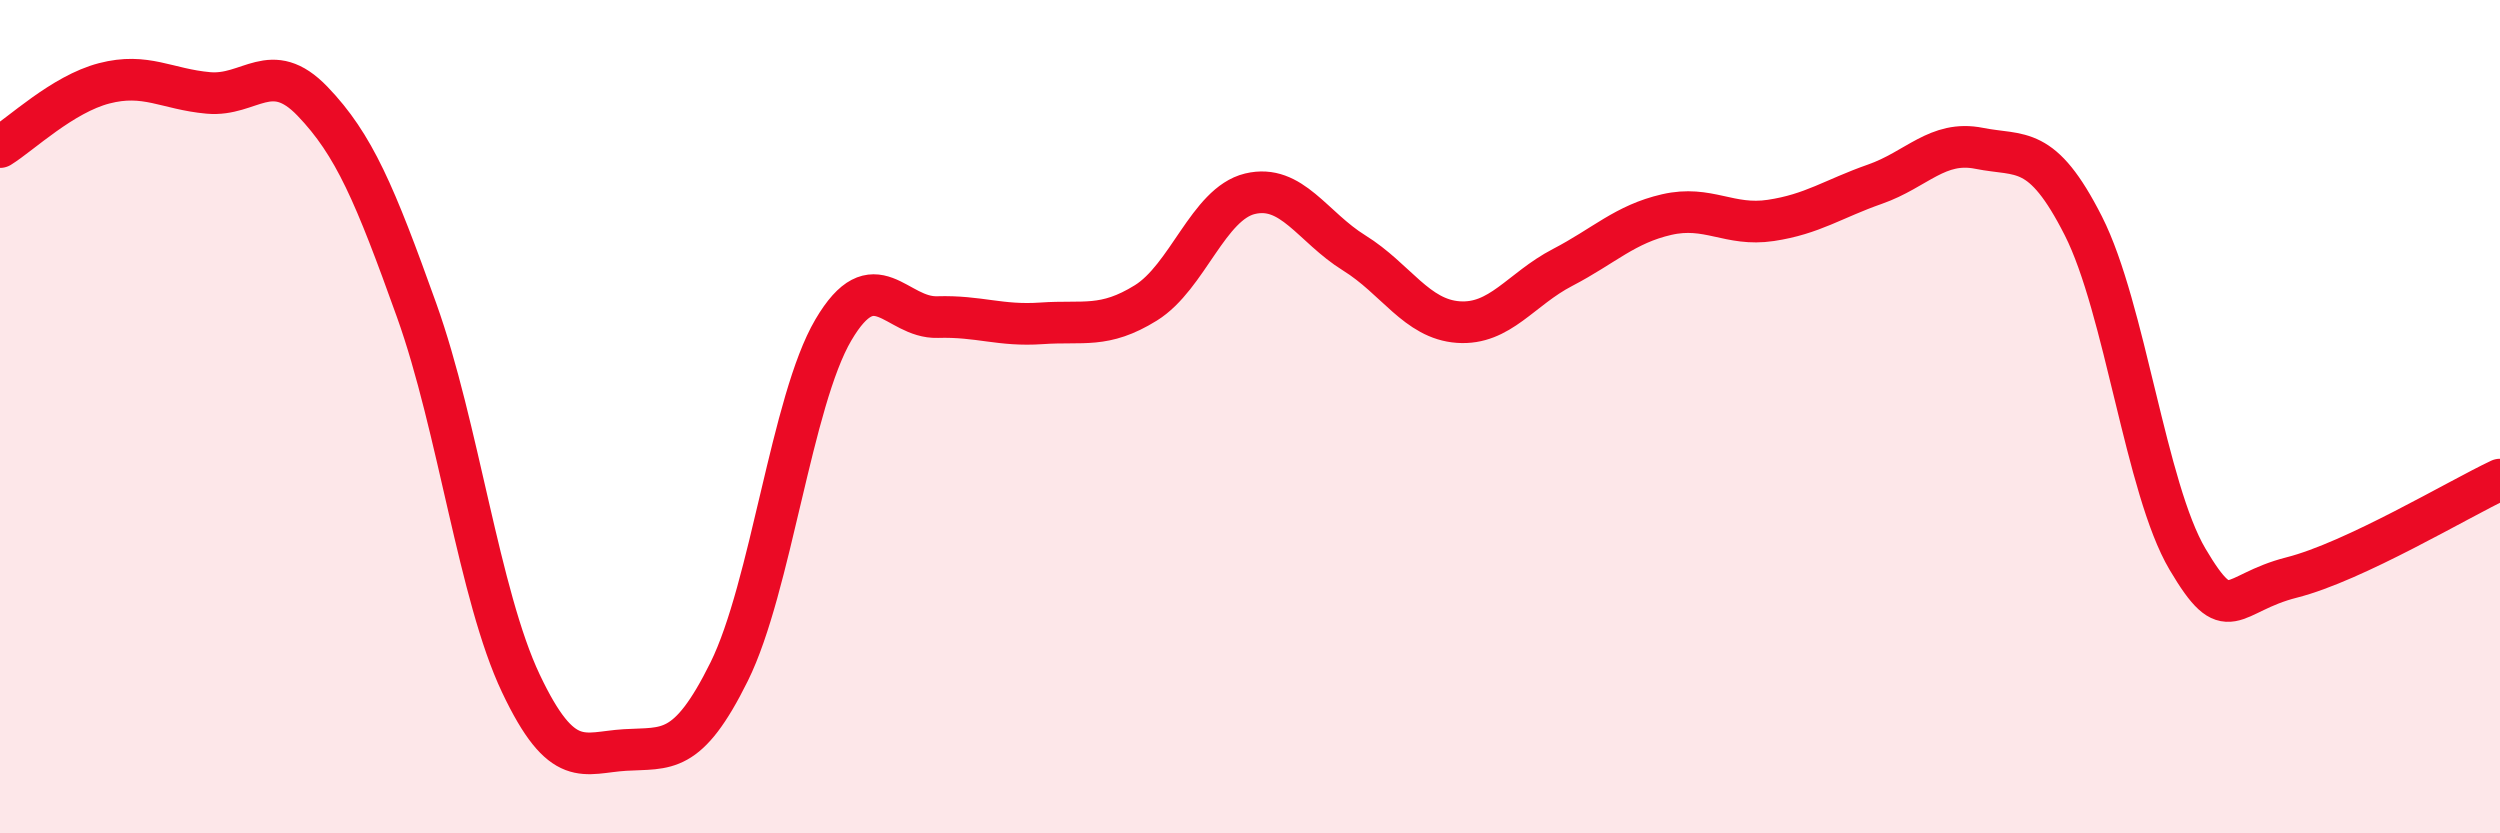
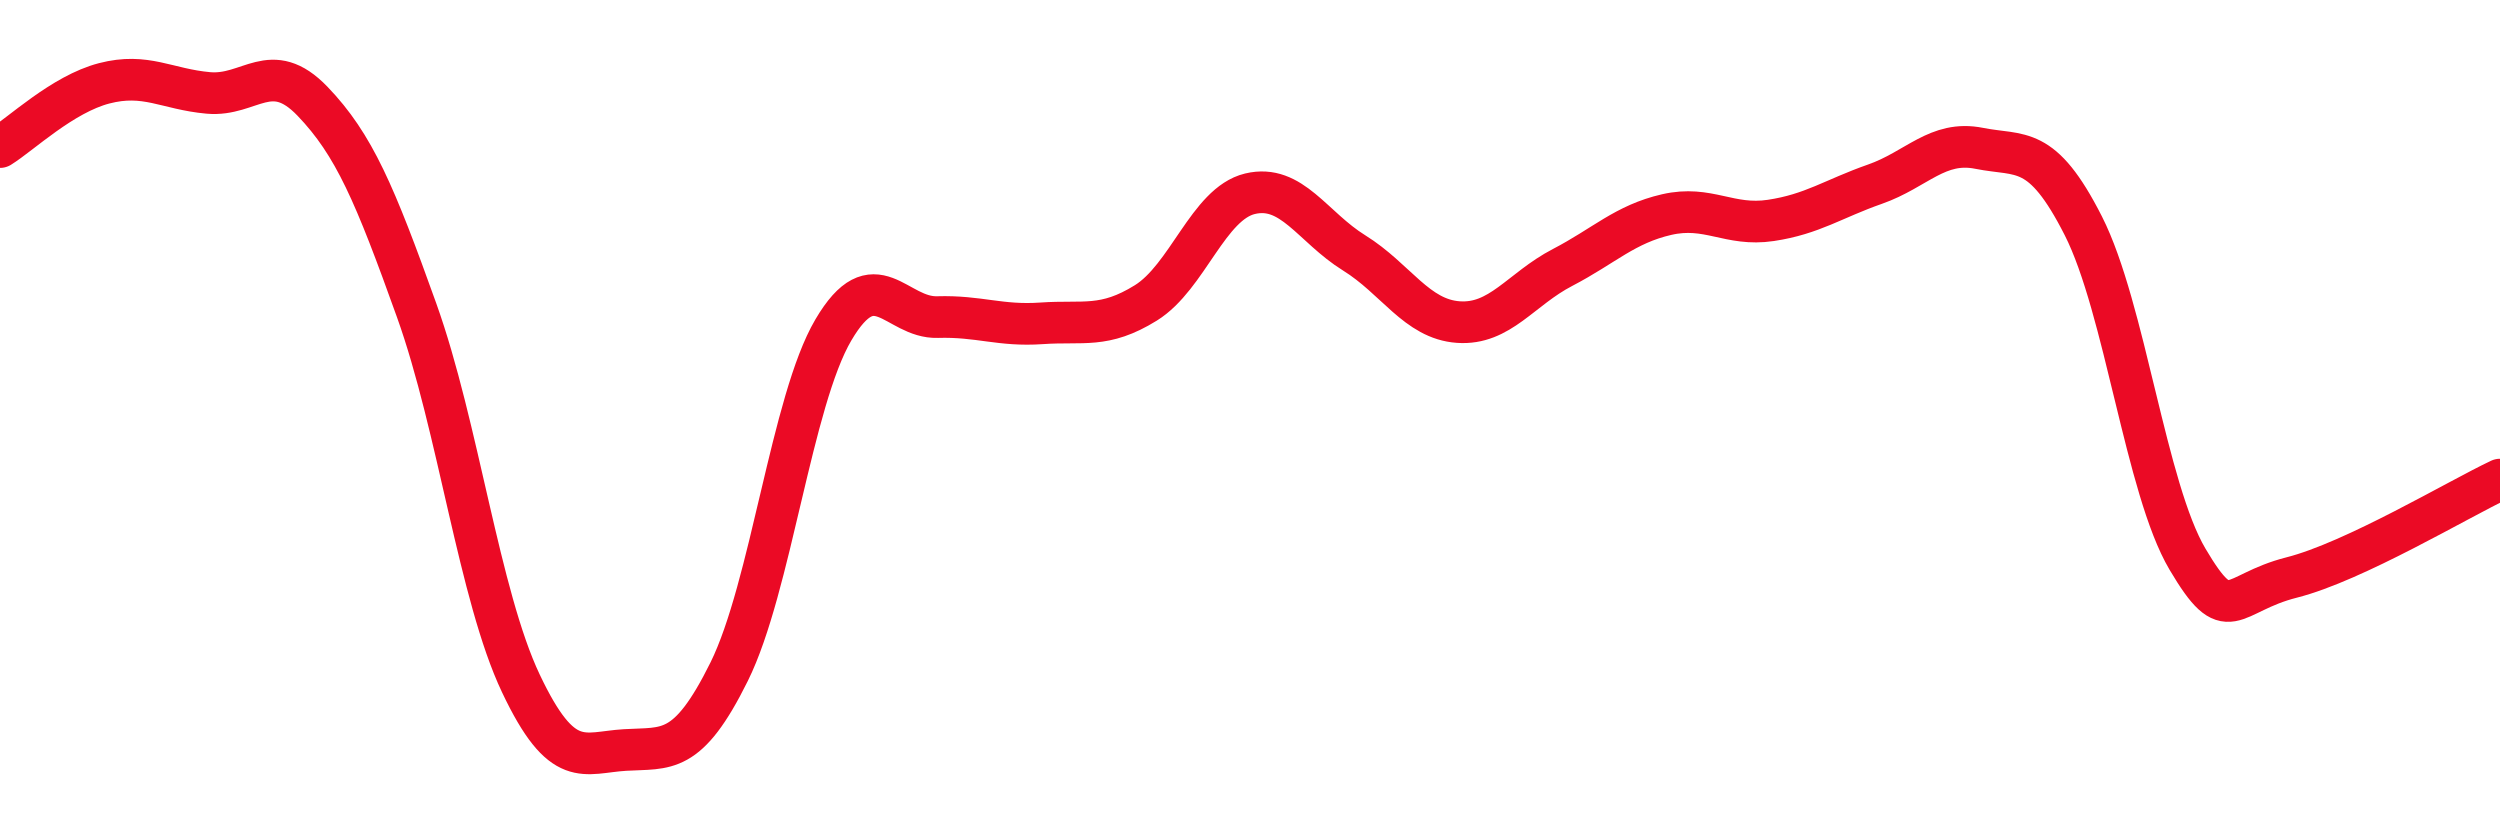
<svg xmlns="http://www.w3.org/2000/svg" width="60" height="20" viewBox="0 0 60 20">
-   <path d="M 0,3.53 C 0.5,3.22 1.5,2.26 2.5,2 C 3.5,1.74 4,2.14 5,2.23 C 6,2.32 6.5,1.39 7.5,2.43 C 8.5,3.47 9,4.66 10,7.45 C 11,10.24 11.5,14.29 12.5,16.4 C 13.5,18.51 14,18.06 15,18 C 16,17.94 16.5,18.14 17.5,16.12 C 18.5,14.1 19,9.62 20,7.92 C 21,6.22 21.5,7.64 22.5,7.61 C 23.5,7.58 24,7.83 25,7.76 C 26,7.69 26.5,7.89 27.5,7.27 C 28.5,6.65 29,4.89 30,4.65 C 31,4.41 31.5,5.45 32.5,6.07 C 33.5,6.69 34,7.66 35,7.73 C 36,7.8 36.5,6.94 37.5,6.42 C 38.5,5.9 39,5.38 40,5.15 C 41,4.92 41.5,5.44 42.5,5.29 C 43.5,5.14 44,4.77 45,4.42 C 46,4.07 46.5,3.36 47.5,3.56 C 48.5,3.76 49,3.45 50,5.42 C 51,7.39 51.5,11.73 52.5,13.42 C 53.5,15.11 53.5,14.24 55,13.86 C 56.5,13.48 59,11.98 60,11.51L60 20L0 20Z" fill="#EB0A25" opacity="0.1" stroke-linecap="round" stroke-linejoin="round" />
  <path d="M 0,3.53 C 0.5,3.22 1.5,2.26 2.5,2 C 3.5,1.74 4,2.14 5,2.23 C 6,2.32 6.5,1.39 7.5,2.43 C 8.5,3.47 9,4.66 10,7.45 C 11,10.24 11.5,14.29 12.5,16.4 C 13.5,18.51 14,18.06 15,18 C 16,17.94 16.5,18.14 17.5,16.12 C 18.5,14.1 19,9.62 20,7.92 C 21,6.22 21.5,7.64 22.5,7.61 C 23.5,7.58 24,7.83 25,7.76 C 26,7.69 26.5,7.89 27.5,7.27 C 28.5,6.65 29,4.89 30,4.65 C 31,4.41 31.5,5.45 32.5,6.07 C 33.5,6.69 34,7.66 35,7.73 C 36,7.8 36.5,6.94 37.5,6.42 C 38.5,5.9 39,5.38 40,5.15 C 41,4.92 41.5,5.44 42.5,5.29 C 43.5,5.14 44,4.77 45,4.42 C 46,4.07 46.5,3.36 47.5,3.56 C 48.5,3.76 49,3.45 50,5.42 C 51,7.39 51.5,11.73 52.5,13.42 C 53.5,15.11 53.5,14.24 55,13.86 C 56.5,13.48 59,11.98 60,11.51" stroke="#EB0A25" stroke-width="1" fill="none" stroke-linecap="round" stroke-linejoin="round" />
</svg>